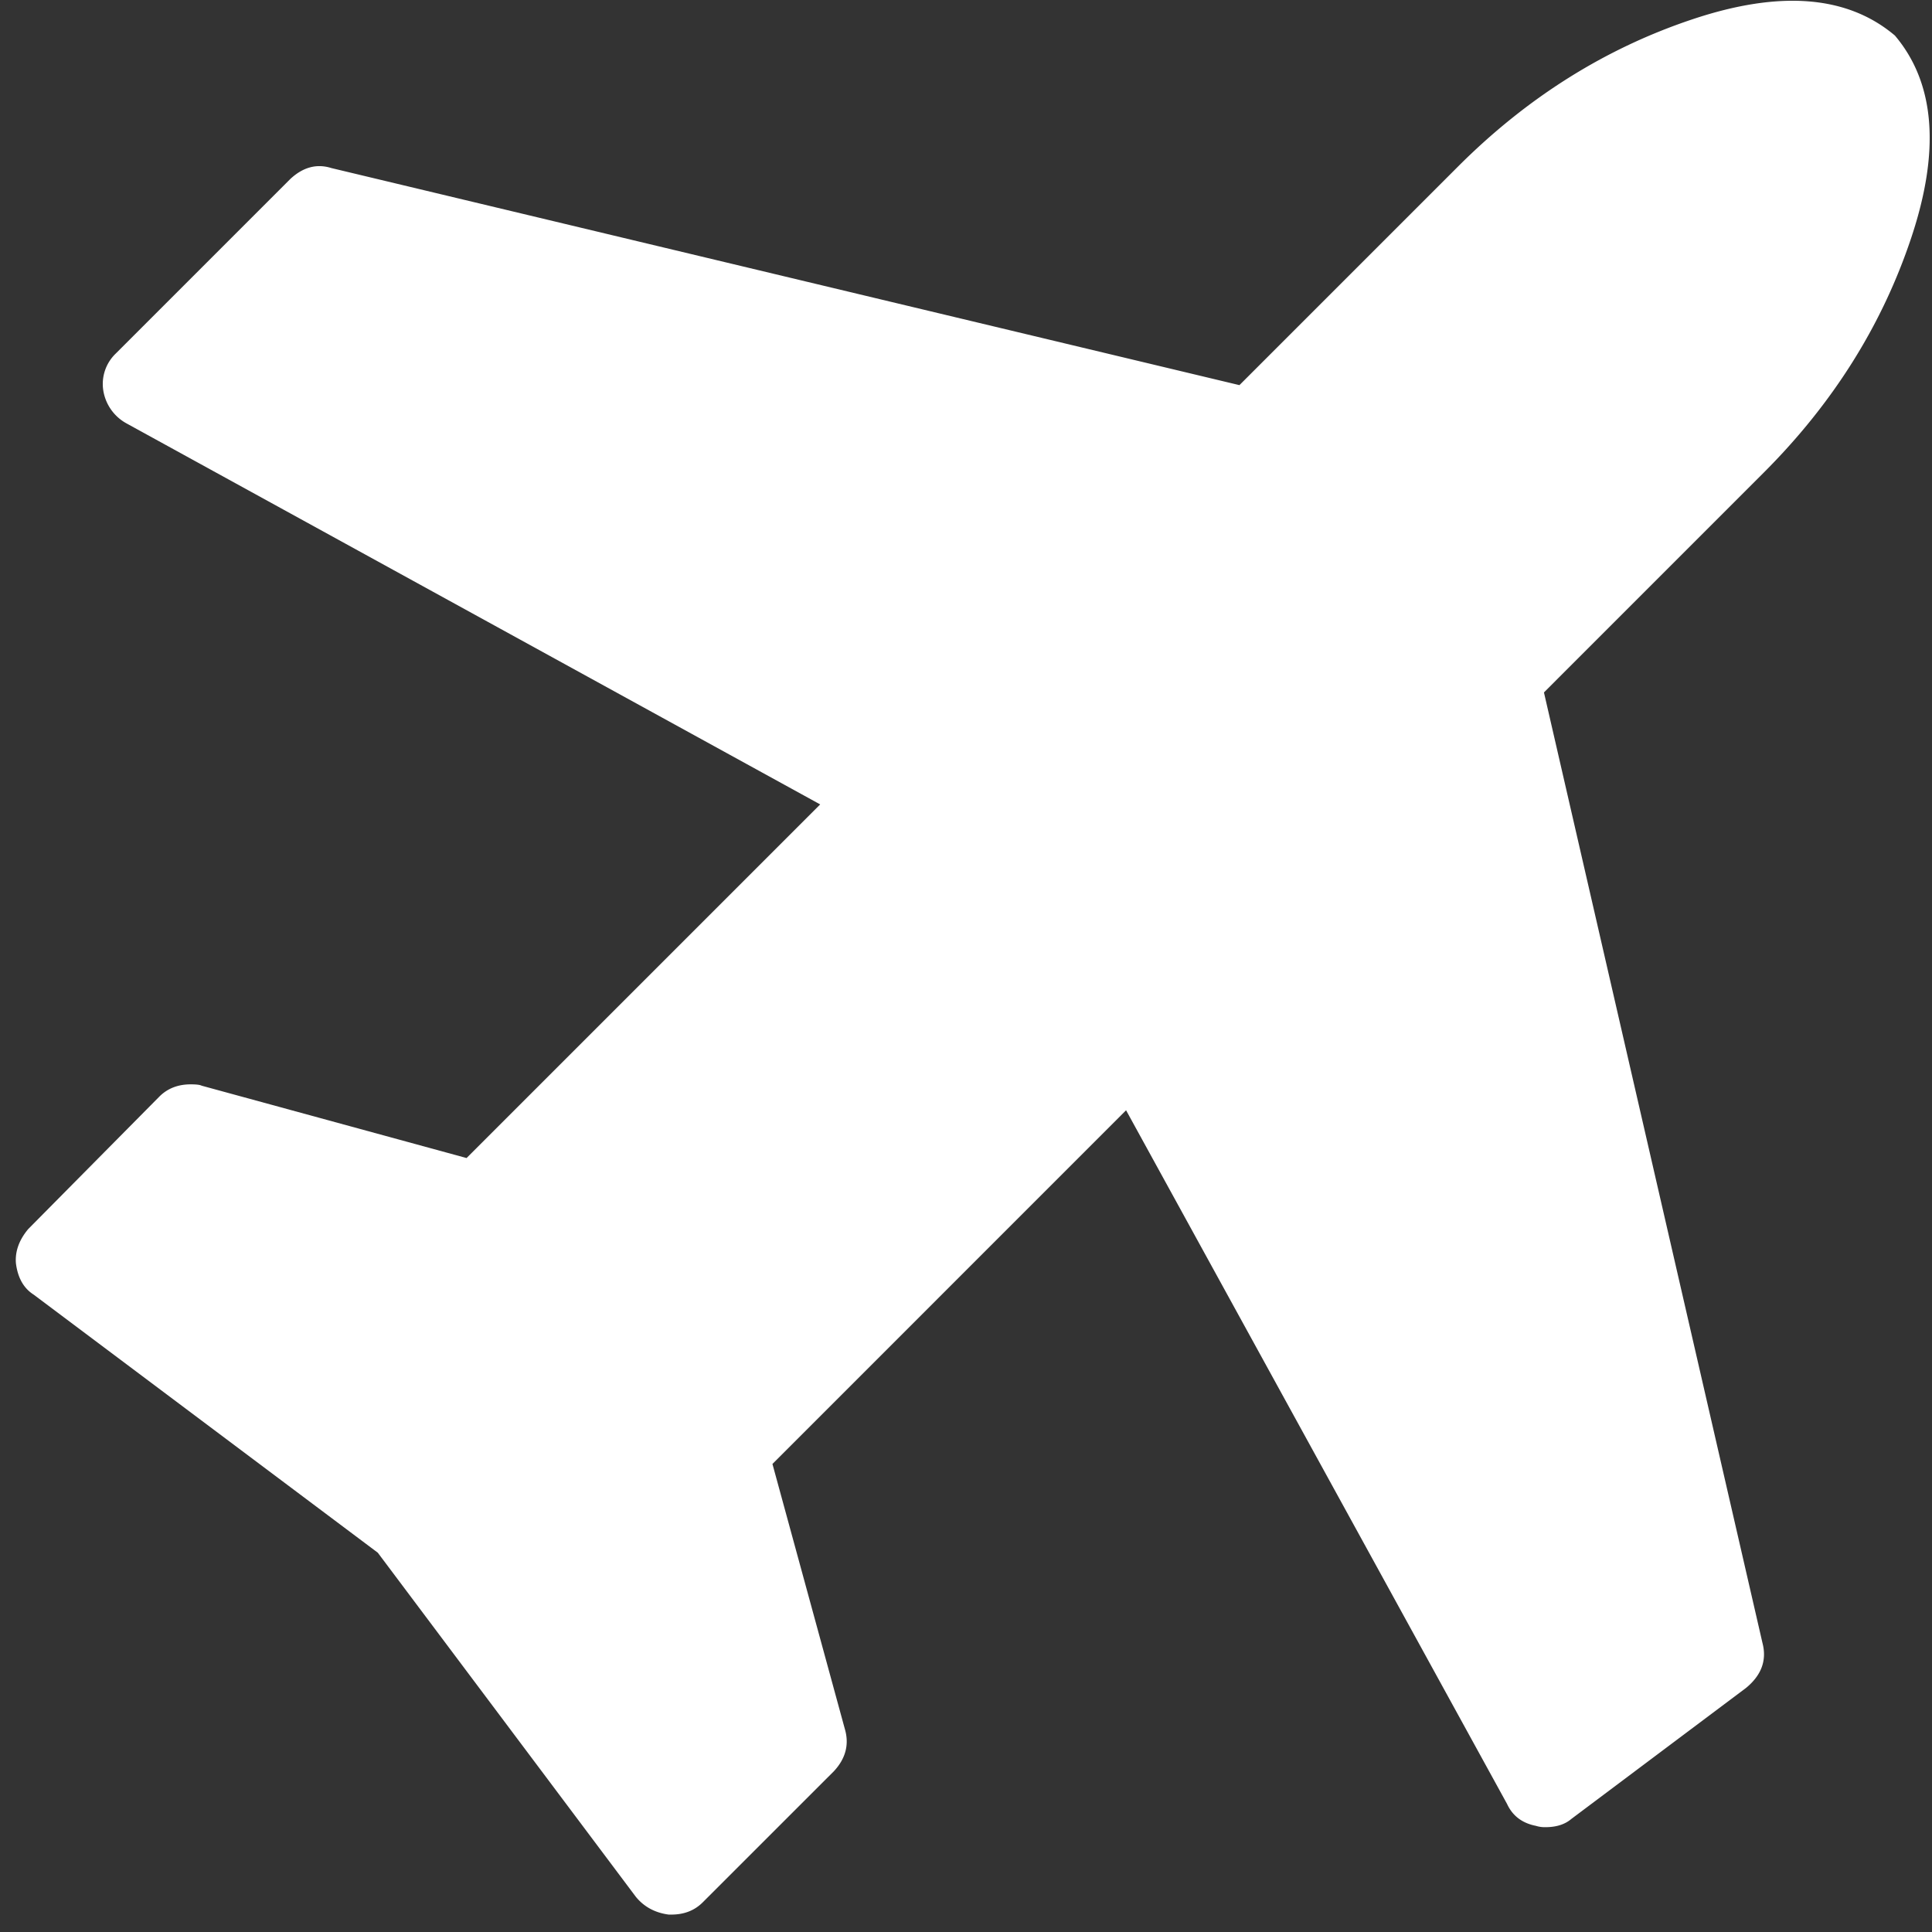
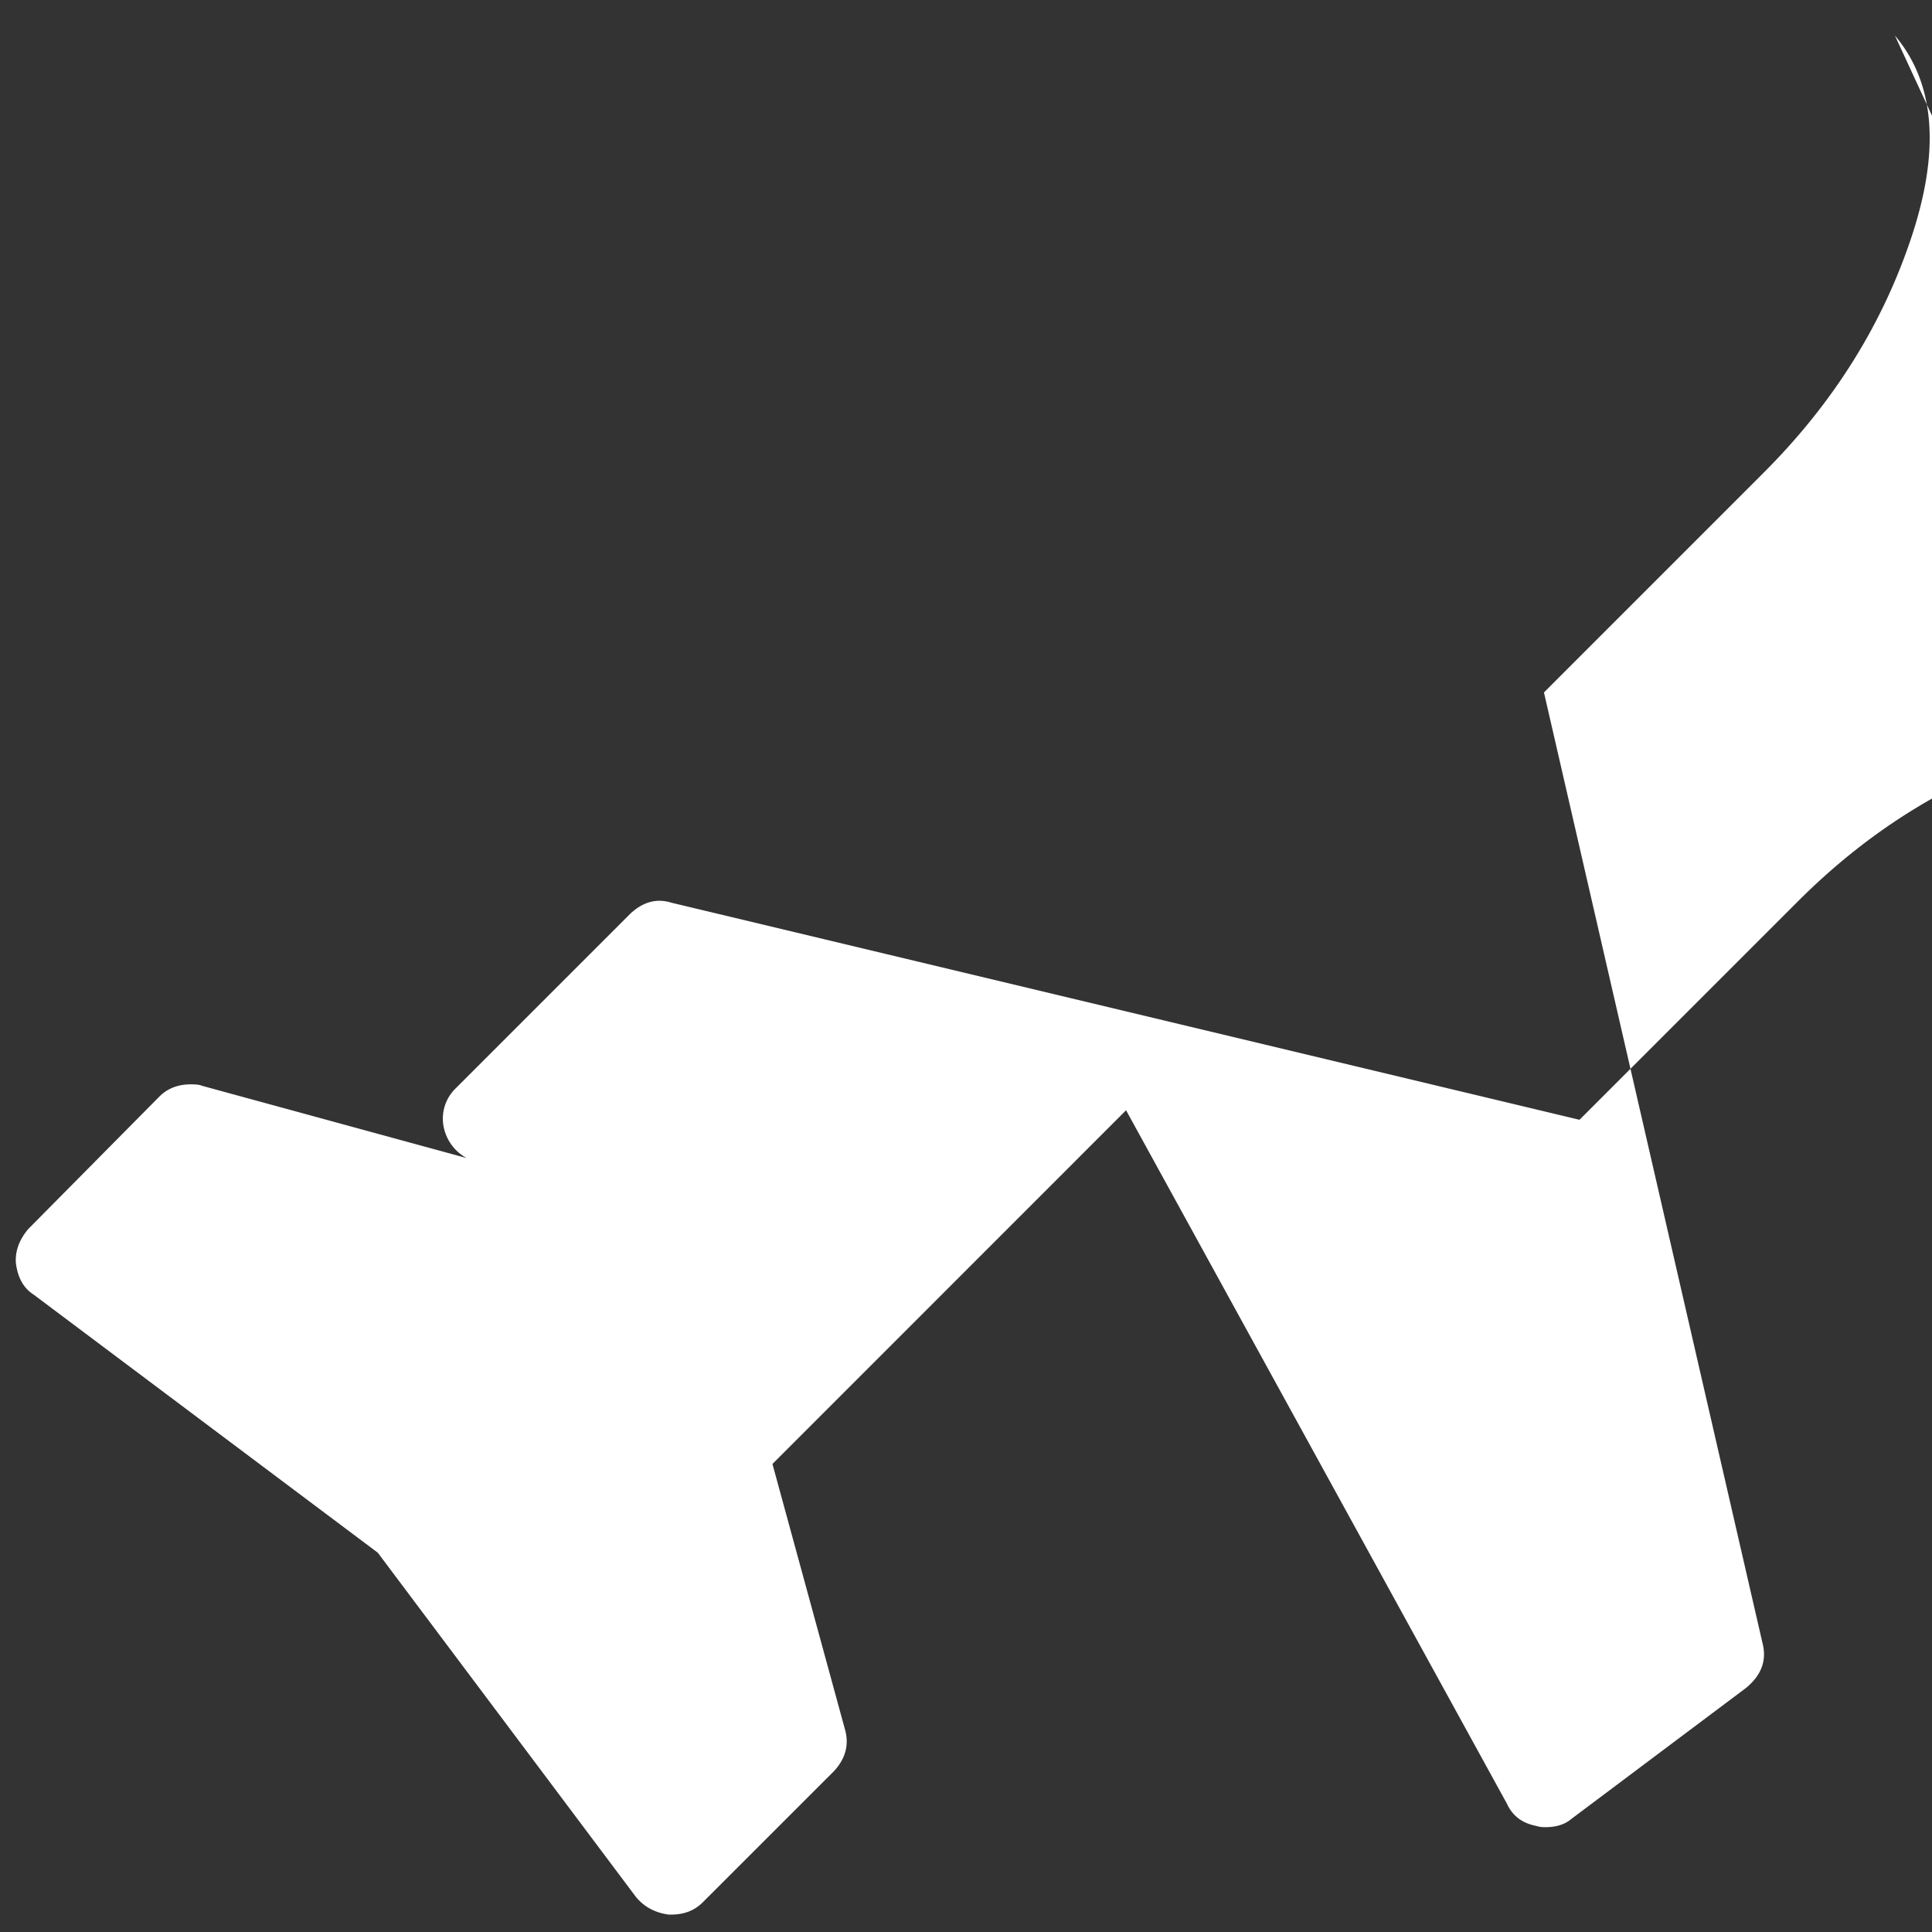
<svg xmlns="http://www.w3.org/2000/svg" width="55" height="55" viewBox="0 0 55 55">
  <rect x="0" y="0" width="55" height="55" fill="#333333" stroke="none" />
-   <path fill="#FFF" d="M53.944 1.012c1.14 1.348 1.296 3.266.466 5.754-.829 2.488-2.228 4.717-4.198 6.686l-6.259 6.26 6.22 27.056c.13.493-.026.92-.466 1.283l-4.976 3.732c-.182.155-.428.233-.739.233a.861.861 0 0 1-.272-.039c-.389-.077-.661-.285-.817-.622L32.057 31.607 21.99 41.676l2.06 7.541c.13.44.026.843-.31 1.205l-3.733 3.732c-.233.234-.531.35-.894.35h-.078c-.388-.052-.7-.22-.933-.505l-7.347-9.797-9.797-7.347c-.285-.181-.453-.48-.505-.894-.026-.337.09-.661.35-.972l3.732-3.77c.233-.234.531-.35.894-.35.156 0 .26.012.311.038l7.542 2.06L23.349 22.9 3.601 12.053a1.302 1.302 0 0 1-.66-.933 1.199 1.199 0 0 1 .349-1.05l4.976-4.976c.363-.337.752-.44 1.166-.31l25.852 6.18 6.22-6.22c1.97-1.97 4.198-3.369 6.686-4.198 2.488-.83 4.406-.674 5.754.466z" />
+   <path fill="#FFF" d="M53.944 1.012c1.14 1.348 1.296 3.266.466 5.754-.829 2.488-2.228 4.717-4.198 6.686l-6.259 6.26 6.22 27.056c.13.493-.026.92-.466 1.283l-4.976 3.732c-.182.155-.428.233-.739.233a.861.861 0 0 1-.272-.039c-.389-.077-.661-.285-.817-.622L32.057 31.607 21.99 41.676l2.06 7.541c.13.44.026.843-.31 1.205l-3.733 3.732c-.233.234-.531.35-.894.35h-.078c-.388-.052-.7-.22-.933-.505l-7.347-9.797-9.797-7.347c-.285-.181-.453-.48-.505-.894-.026-.337.09-.661.35-.972l3.732-3.77c.233-.234.531-.35.894-.35.156 0 .26.012.311.038l7.542 2.06a1.302 1.302 0 0 1-.66-.933 1.199 1.199 0 0 1 .349-1.05l4.976-4.976c.363-.337.752-.44 1.166-.31l25.852 6.18 6.22-6.22c1.97-1.97 4.198-3.369 6.686-4.198 2.488-.83 4.406-.674 5.754.466z" />
</svg>